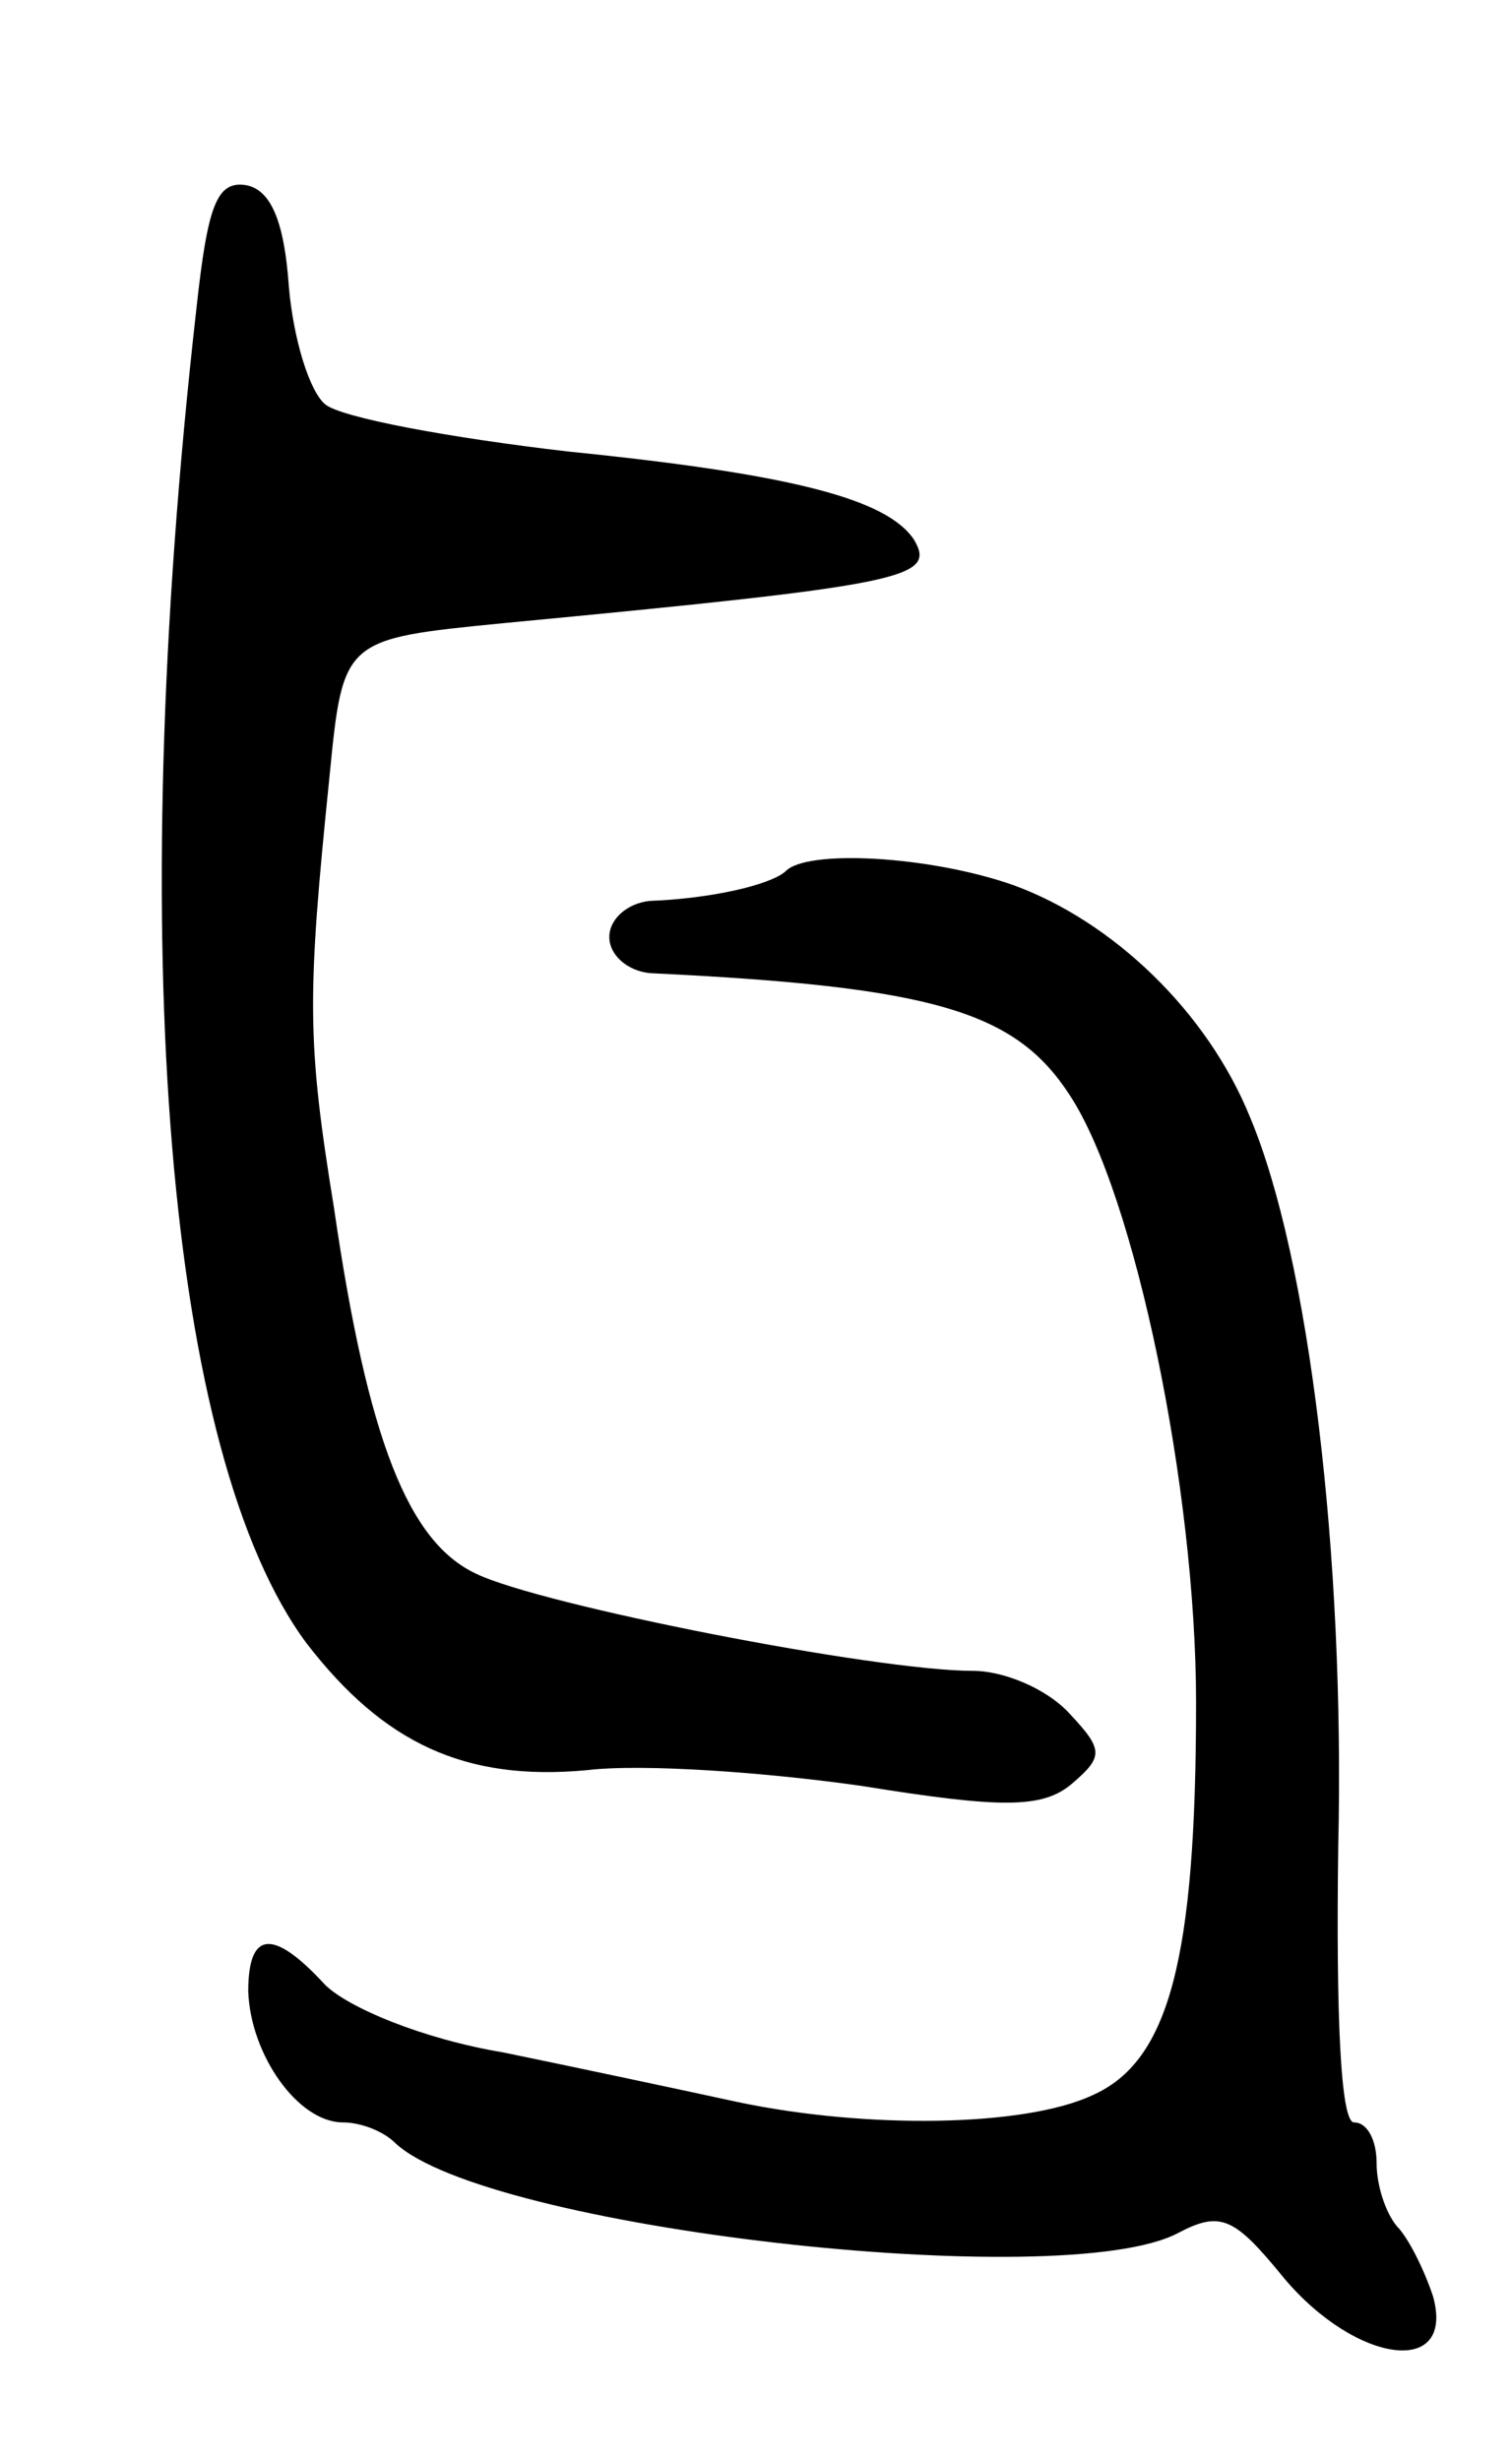
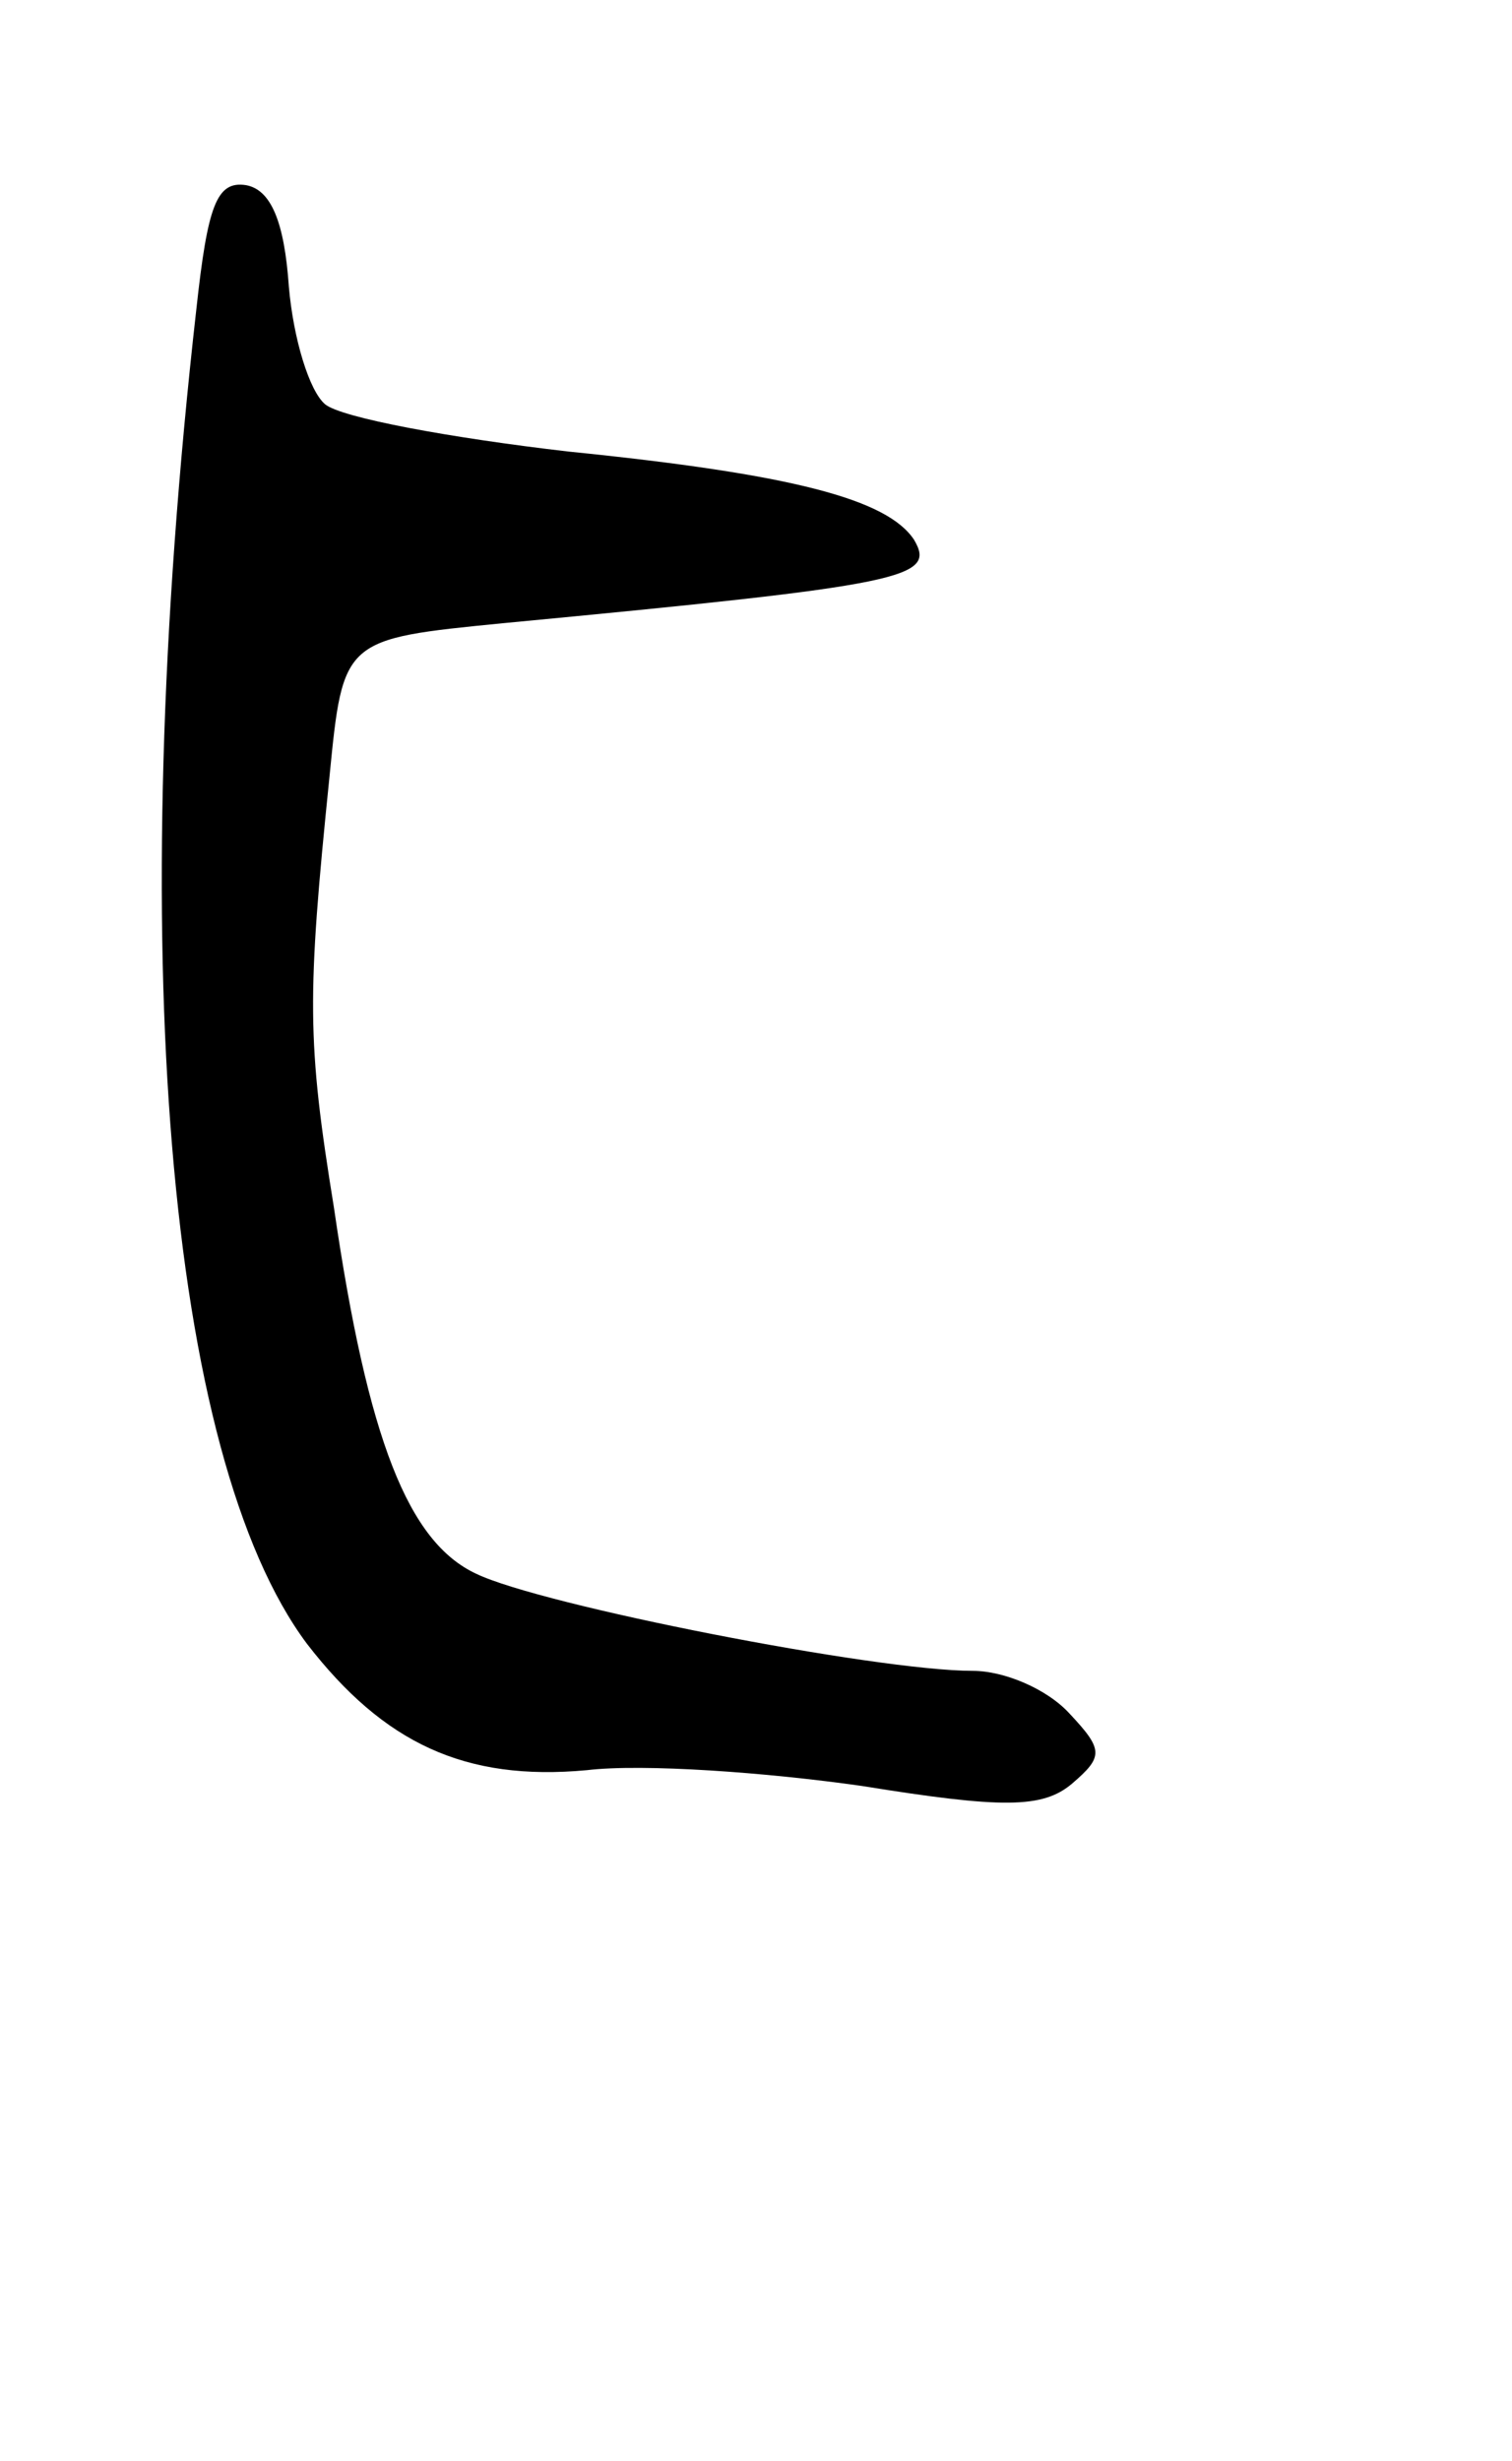
<svg xmlns="http://www.w3.org/2000/svg" version="1.0" width="67" height="109" viewBox="0 0 67 109">
  <g transform="translate(0,109) scale(0.1,-0.1)">
-     <path d="M87 953 c-32 -283 -13 -508 49 -591 34 -44 70 -61 124 -56 25 3 80 -1 122 -7 62 -10 80 -10 93 1 14 12 14 15 -1 31 -10 11 -29 19 -43 19 -43 0 -191 29 -220 43 -30 14 -48 59 -63 162 -12 74 -12 93 -2 191 6 61 6 61 77 68 179 17 192 20 182 37 -12 18 -54 29 -153 39 -52 6 -101 15 -108 21 -7 6 -14 29 -16 52 -2 29 -8 43 -19 45 -13 2 -17 -9 -22 -55z" />
-     <path d="M348 704 c-7 -6 -33 -12 -60 -13 -10 -1 -18 -8 -18 -16 0 -8 8 -15 18 -16 126 -6 162 -17 186 -54 29 -44 56 -175 56 -269 0 -114 -12 -159 -46 -174 -30 -14 -100 -15 -157 -3 -23 5 -70 15 -104 22 -36 6 -69 20 -79 30 -23 25 -34 24 -34 -3 1 -28 22 -58 42 -58 8 0 18 -4 23 -9 40 -38 296 -67 347 -40 19 10 25 7 47 -20 32 -38 76 -44 66 -8 -4 12 -11 26 -16 31 -5 6 -9 18 -9 28 0 10 -4 18 -10 18 -6 0 -8 48 -7 122 3 129 -13 261 -39 323 -19 47 -61 87 -105 103 -37 13 -92 16 -101 6z" />
+     <path d="M87 953 c-32 -283 -13 -508 49 -591 34 -44 70 -61 124 -56 25 3 80 -1 122 -7 62 -10 80 -10 93 1 14 12 14 15 -1 31 -10 11 -29 19 -43 19 -43 0 -191 29 -220 43 -30 14 -48 59 -63 162 -12 74 -12 93 -2 191 6 61 6 61 77 68 179 17 192 20 182 37 -12 18 -54 29 -153 39 -52 6 -101 15 -108 21 -7 6 -14 29 -16 52 -2 29 -8 43 -19 45 -13 2 -17 -9 -22 -55" />
  </g>
</svg>